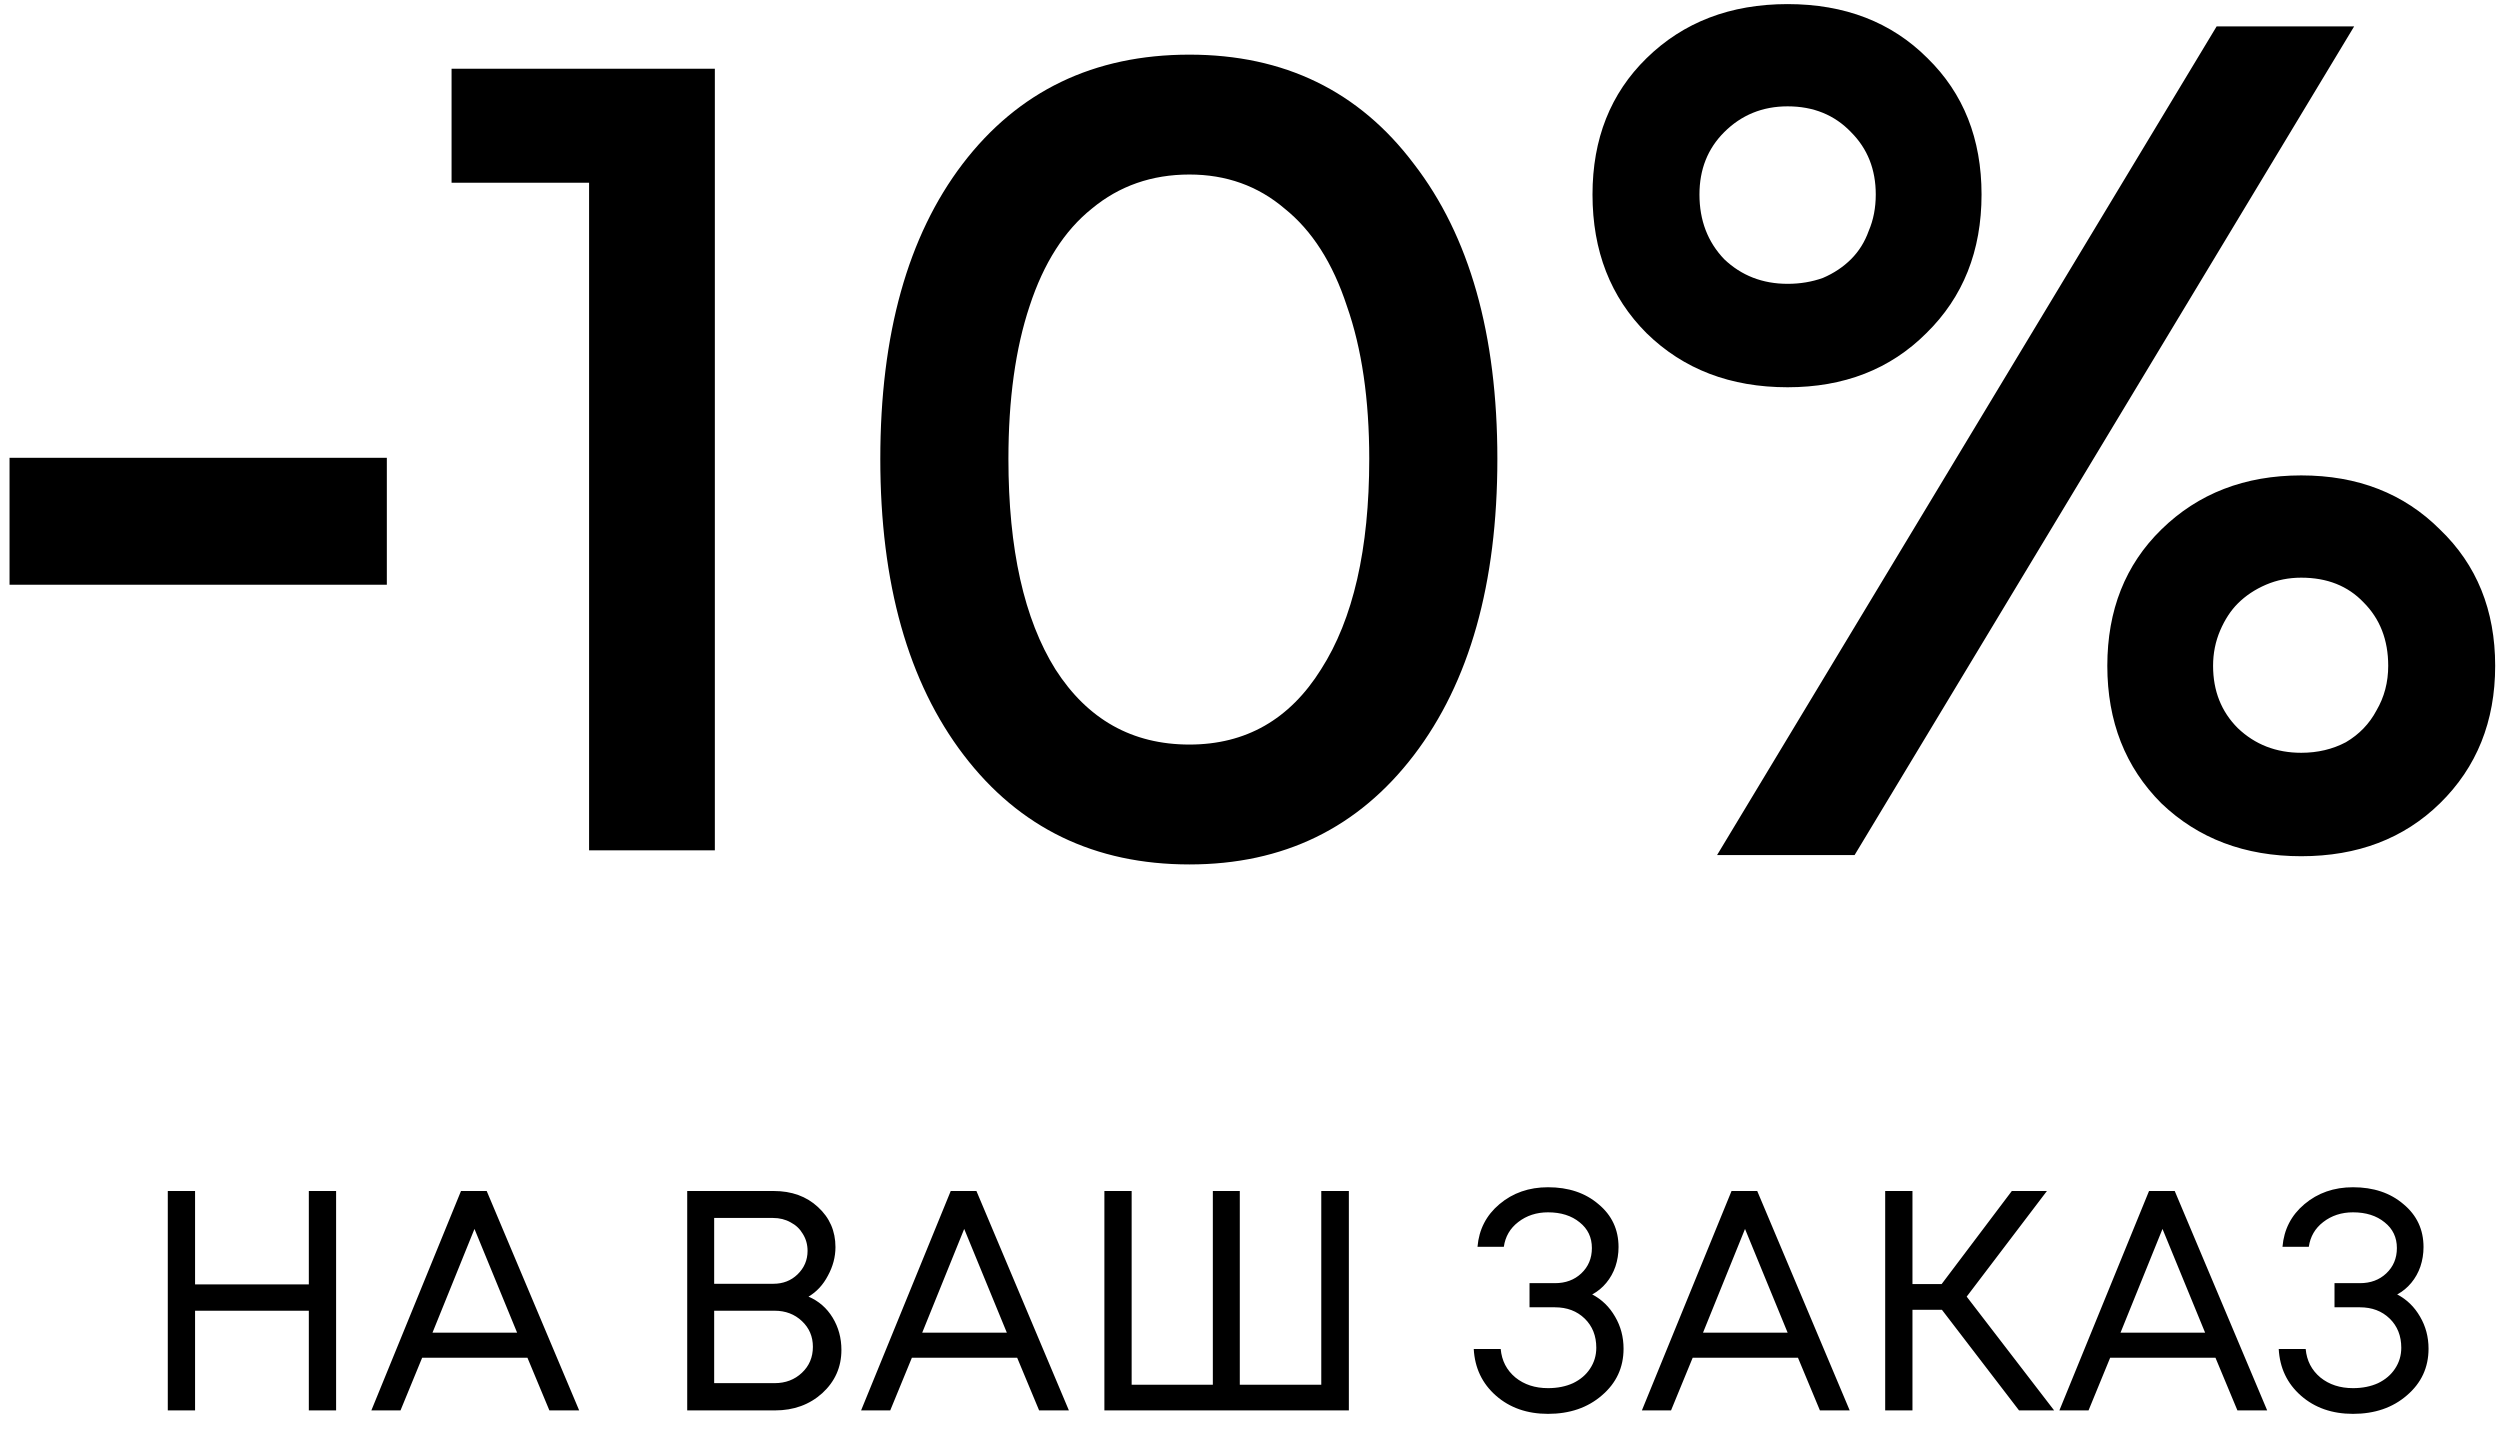
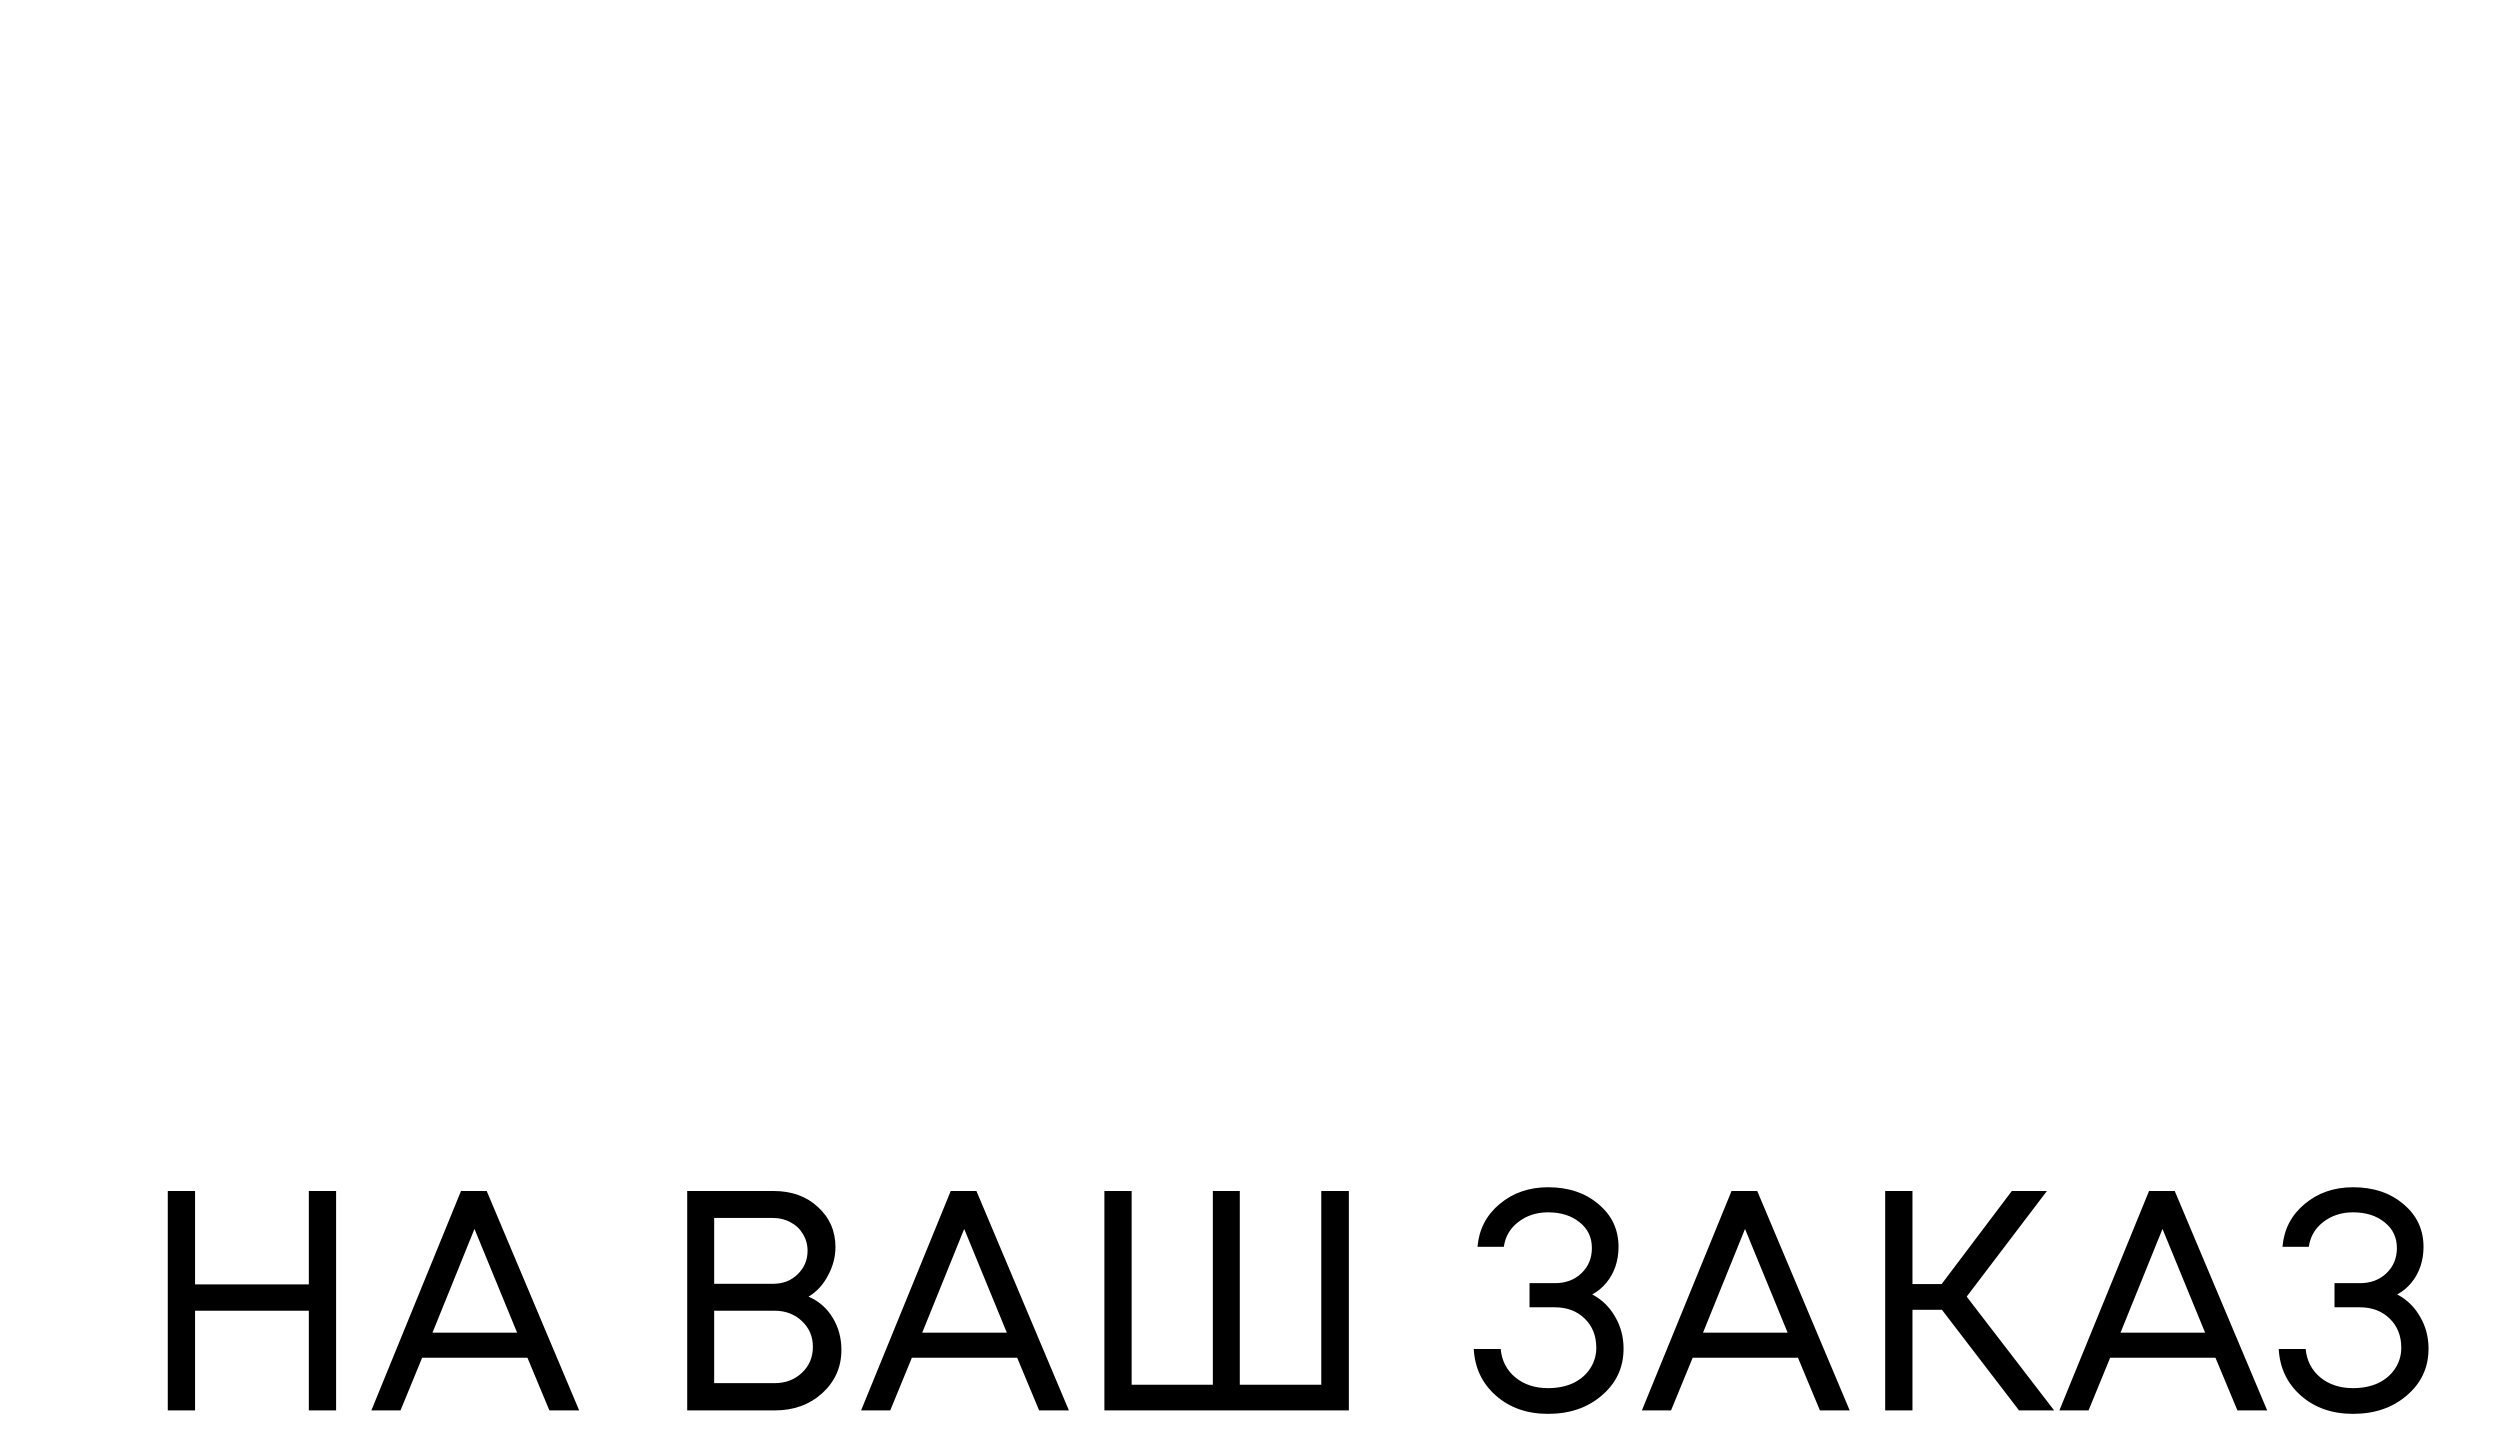
<svg xmlns="http://www.w3.org/2000/svg" width="147" height="84" viewBox="0 0 147 84" fill="none">
  <path d="M18.159 70.031H19.763V82.932H18.159V77.071H11.47V82.932H9.866V70.031H11.47V75.523H18.159V70.031ZM32.304 82.932L31.014 79.836H24.822L23.55 82.932H21.836L27.107 70.031H28.618L34.055 82.932H32.304ZM27.899 72.261L25.43 78.361H30.406L27.899 72.261ZM47.54 76.242C48.142 76.5 48.615 76.912 48.959 77.477C49.303 78.042 49.475 78.675 49.475 79.375C49.475 80.382 49.1 81.23 48.351 81.918C47.601 82.594 46.674 82.932 45.568 82.932H40.408V70.031H45.494C46.551 70.031 47.417 70.345 48.093 70.971C48.781 71.598 49.125 72.384 49.125 73.33C49.125 73.908 48.977 74.467 48.682 75.007C48.4 75.548 48.019 75.96 47.54 76.242ZM47.485 73.551C47.485 73.183 47.392 72.851 47.208 72.556C47.036 72.261 46.797 72.034 46.489 71.874C46.182 71.702 45.838 71.616 45.457 71.616H41.993V75.486H45.476C46.041 75.486 46.514 75.302 46.895 74.934C47.288 74.553 47.485 74.092 47.485 73.551ZM45.55 81.329C46.188 81.329 46.723 81.126 47.153 80.72C47.583 80.315 47.798 79.805 47.798 79.191C47.798 78.589 47.583 78.085 47.153 77.68C46.723 77.274 46.188 77.071 45.55 77.071H41.993V81.329H45.55ZM61.1 82.932L59.81 79.836H53.618L52.346 82.932H50.632L55.903 70.031H57.414L62.851 82.932H61.1ZM56.695 72.261L54.226 78.361H59.202L56.695 72.261ZM77.691 70.031H79.313V82.932H64.938V70.031H66.541V81.421H71.315V70.031H72.9V81.421H77.691V70.031ZM93.622 76.113C94.187 76.408 94.636 76.844 94.967 77.421C95.299 77.987 95.465 78.613 95.465 79.301C95.465 80.407 95.041 81.322 94.193 82.047C93.358 82.772 92.301 83.135 91.023 83.135C89.795 83.135 88.775 82.778 87.964 82.066C87.153 81.353 86.717 80.438 86.656 79.32H88.241C88.302 80.008 88.591 80.567 89.107 80.997C89.623 81.415 90.262 81.623 91.023 81.623C91.576 81.623 92.068 81.525 92.498 81.329C92.928 81.12 93.26 80.837 93.493 80.481C93.739 80.112 93.862 79.701 93.862 79.246C93.862 78.546 93.634 77.974 93.18 77.532C92.725 77.09 92.141 76.869 91.429 76.869H89.936V75.45H91.429C92.055 75.45 92.572 75.259 92.977 74.878C93.395 74.485 93.603 73.987 93.603 73.385C93.603 72.759 93.364 72.255 92.885 71.874C92.406 71.481 91.785 71.285 91.023 71.285C90.348 71.285 89.764 71.475 89.273 71.856C88.793 72.224 88.511 72.71 88.425 73.312H86.877C86.963 72.292 87.393 71.457 88.167 70.805C88.953 70.142 89.905 69.81 91.023 69.81C92.228 69.81 93.216 70.142 93.99 70.805C94.777 71.457 95.17 72.298 95.17 73.33C95.17 73.723 95.109 74.104 94.986 74.473C94.863 74.829 94.685 75.149 94.451 75.431C94.218 75.714 93.941 75.941 93.622 76.113ZM107.011 82.932L105.721 79.836H99.529L98.257 82.932H96.543L101.814 70.031H103.325L108.762 82.932H107.011ZM102.607 72.261L100.137 78.361H105.113L102.607 72.261ZM118.719 82.932L114.185 77.016H112.453V82.932H110.849V70.031H112.453V75.505H114.167L118.295 70.031H120.359L115.641 76.242L120.783 82.932H118.719ZM131.56 82.932L130.27 79.836H124.077L122.806 82.932H121.092L126.363 70.031H127.874L133.31 82.932H131.56ZM127.155 72.261L124.686 78.361H129.661L127.155 72.261ZM140.955 76.113C141.52 76.408 141.969 76.844 142.3 77.421C142.632 77.987 142.798 78.613 142.798 79.301C142.798 80.407 142.374 81.322 141.526 82.047C140.691 82.772 139.634 83.135 138.357 83.135C137.128 83.135 136.108 82.778 135.297 82.066C134.486 81.353 134.05 80.438 133.989 79.32H135.574C135.635 80.008 135.924 80.567 136.44 80.997C136.956 81.415 137.595 81.623 138.357 81.623C138.909 81.623 139.401 81.525 139.831 81.329C140.261 81.12 140.593 80.837 140.826 80.481C141.072 80.112 141.195 79.701 141.195 79.246C141.195 78.546 140.967 77.974 140.513 77.532C140.058 77.09 139.475 76.869 138.762 76.869H137.269V75.45H138.762C139.389 75.45 139.905 75.259 140.31 74.878C140.728 74.485 140.937 73.987 140.937 73.385C140.937 72.759 140.697 72.255 140.218 71.874C139.739 71.481 139.118 71.285 138.357 71.285C137.681 71.285 137.097 71.475 136.606 71.856C136.127 72.224 135.844 72.71 135.758 73.312H134.21C134.296 72.292 134.726 71.457 135.5 70.805C136.286 70.142 137.238 69.81 138.357 69.81C139.561 69.81 140.55 70.142 141.324 70.805C142.11 71.457 142.503 72.298 142.503 73.33C142.503 73.723 142.442 74.104 142.319 74.473C142.196 74.829 142.018 75.149 141.784 75.431C141.551 75.714 141.275 75.941 140.955 76.113Z" fill="black" />
-   <path d="M0.561 34.381V26.917H22.746V34.381H0.561ZM26.552 4.042H42.033V50H34.638V10.745H26.552V4.042ZM69.938 50.829C64.363 50.829 59.94 48.687 56.669 44.402C53.398 40.117 51.762 34.312 51.762 26.986C51.762 19.661 53.375 13.879 56.6 9.64C59.871 5.355 64.317 3.213 69.938 3.213C75.513 3.213 79.913 5.355 83.138 9.64C86.409 13.879 88.045 19.661 88.045 26.986C88.045 34.312 86.409 40.117 83.138 44.402C79.867 48.687 75.467 50.829 69.938 50.829ZM69.938 43.78C73.255 43.78 75.835 42.306 77.678 39.357C79.567 36.408 80.512 32.285 80.512 26.986C80.512 23.485 80.074 20.49 79.199 18.002C78.369 15.468 77.148 13.556 75.536 12.266C73.969 10.93 72.103 10.262 69.938 10.262C67.726 10.262 65.814 10.93 64.202 12.266C62.589 13.556 61.368 15.468 60.539 18.002C59.71 20.49 59.295 23.485 59.295 26.986C59.295 32.285 60.217 36.408 62.059 39.357C63.948 42.306 66.575 43.78 69.938 43.78ZM105.112 22.771C101.748 22.771 98.984 21.711 96.819 19.592C94.699 17.472 93.639 14.754 93.639 11.437C93.639 8.165 94.699 5.493 96.819 3.42C98.984 1.301 101.748 0.241 105.112 0.241C108.475 0.241 111.216 1.301 113.336 3.42C115.455 5.493 116.515 8.165 116.515 11.437C116.515 14.754 115.432 17.472 113.267 19.592C111.147 21.711 108.429 22.771 105.112 22.771ZM100.965 50.276L130.337 1.554H138.423L109.051 50.276H100.965ZM105.112 16.689C105.849 16.689 106.54 16.574 107.185 16.343C107.83 16.067 108.383 15.698 108.844 15.238C109.304 14.777 109.65 14.224 109.88 13.579C110.157 12.934 110.295 12.22 110.295 11.437C110.295 9.962 109.811 8.741 108.844 7.774C107.876 6.76 106.632 6.253 105.112 6.253C103.637 6.253 102.393 6.76 101.38 7.774C100.412 8.741 99.928 9.962 99.928 11.437C99.928 12.957 100.412 14.224 101.38 15.238C102.393 16.205 103.637 16.689 105.112 16.689ZM143.468 47.236C141.348 49.309 138.63 50.346 135.313 50.346C131.995 50.346 129.254 49.309 127.089 47.236C124.969 45.116 123.91 42.421 123.91 39.15C123.91 35.879 124.969 33.206 127.089 31.133C129.254 29.014 131.995 27.954 135.313 27.954C138.63 27.954 141.348 29.014 143.468 31.133C145.633 33.206 146.716 35.879 146.716 39.15C146.716 42.421 145.633 45.116 143.468 47.236ZM135.313 44.264C136.28 44.264 137.156 44.056 137.939 43.642C138.722 43.181 139.321 42.559 139.736 41.776C140.196 40.993 140.427 40.117 140.427 39.15C140.427 37.629 139.943 36.385 138.976 35.418C138.054 34.45 136.833 33.967 135.313 33.967C134.576 33.967 133.884 34.105 133.239 34.381C132.594 34.658 132.041 35.026 131.581 35.487C131.166 35.902 130.821 36.431 130.544 37.076C130.268 37.721 130.129 38.413 130.129 39.15C130.129 40.624 130.613 41.845 131.581 42.813C132.594 43.78 133.838 44.264 135.313 44.264Z" fill="black" />
</svg>